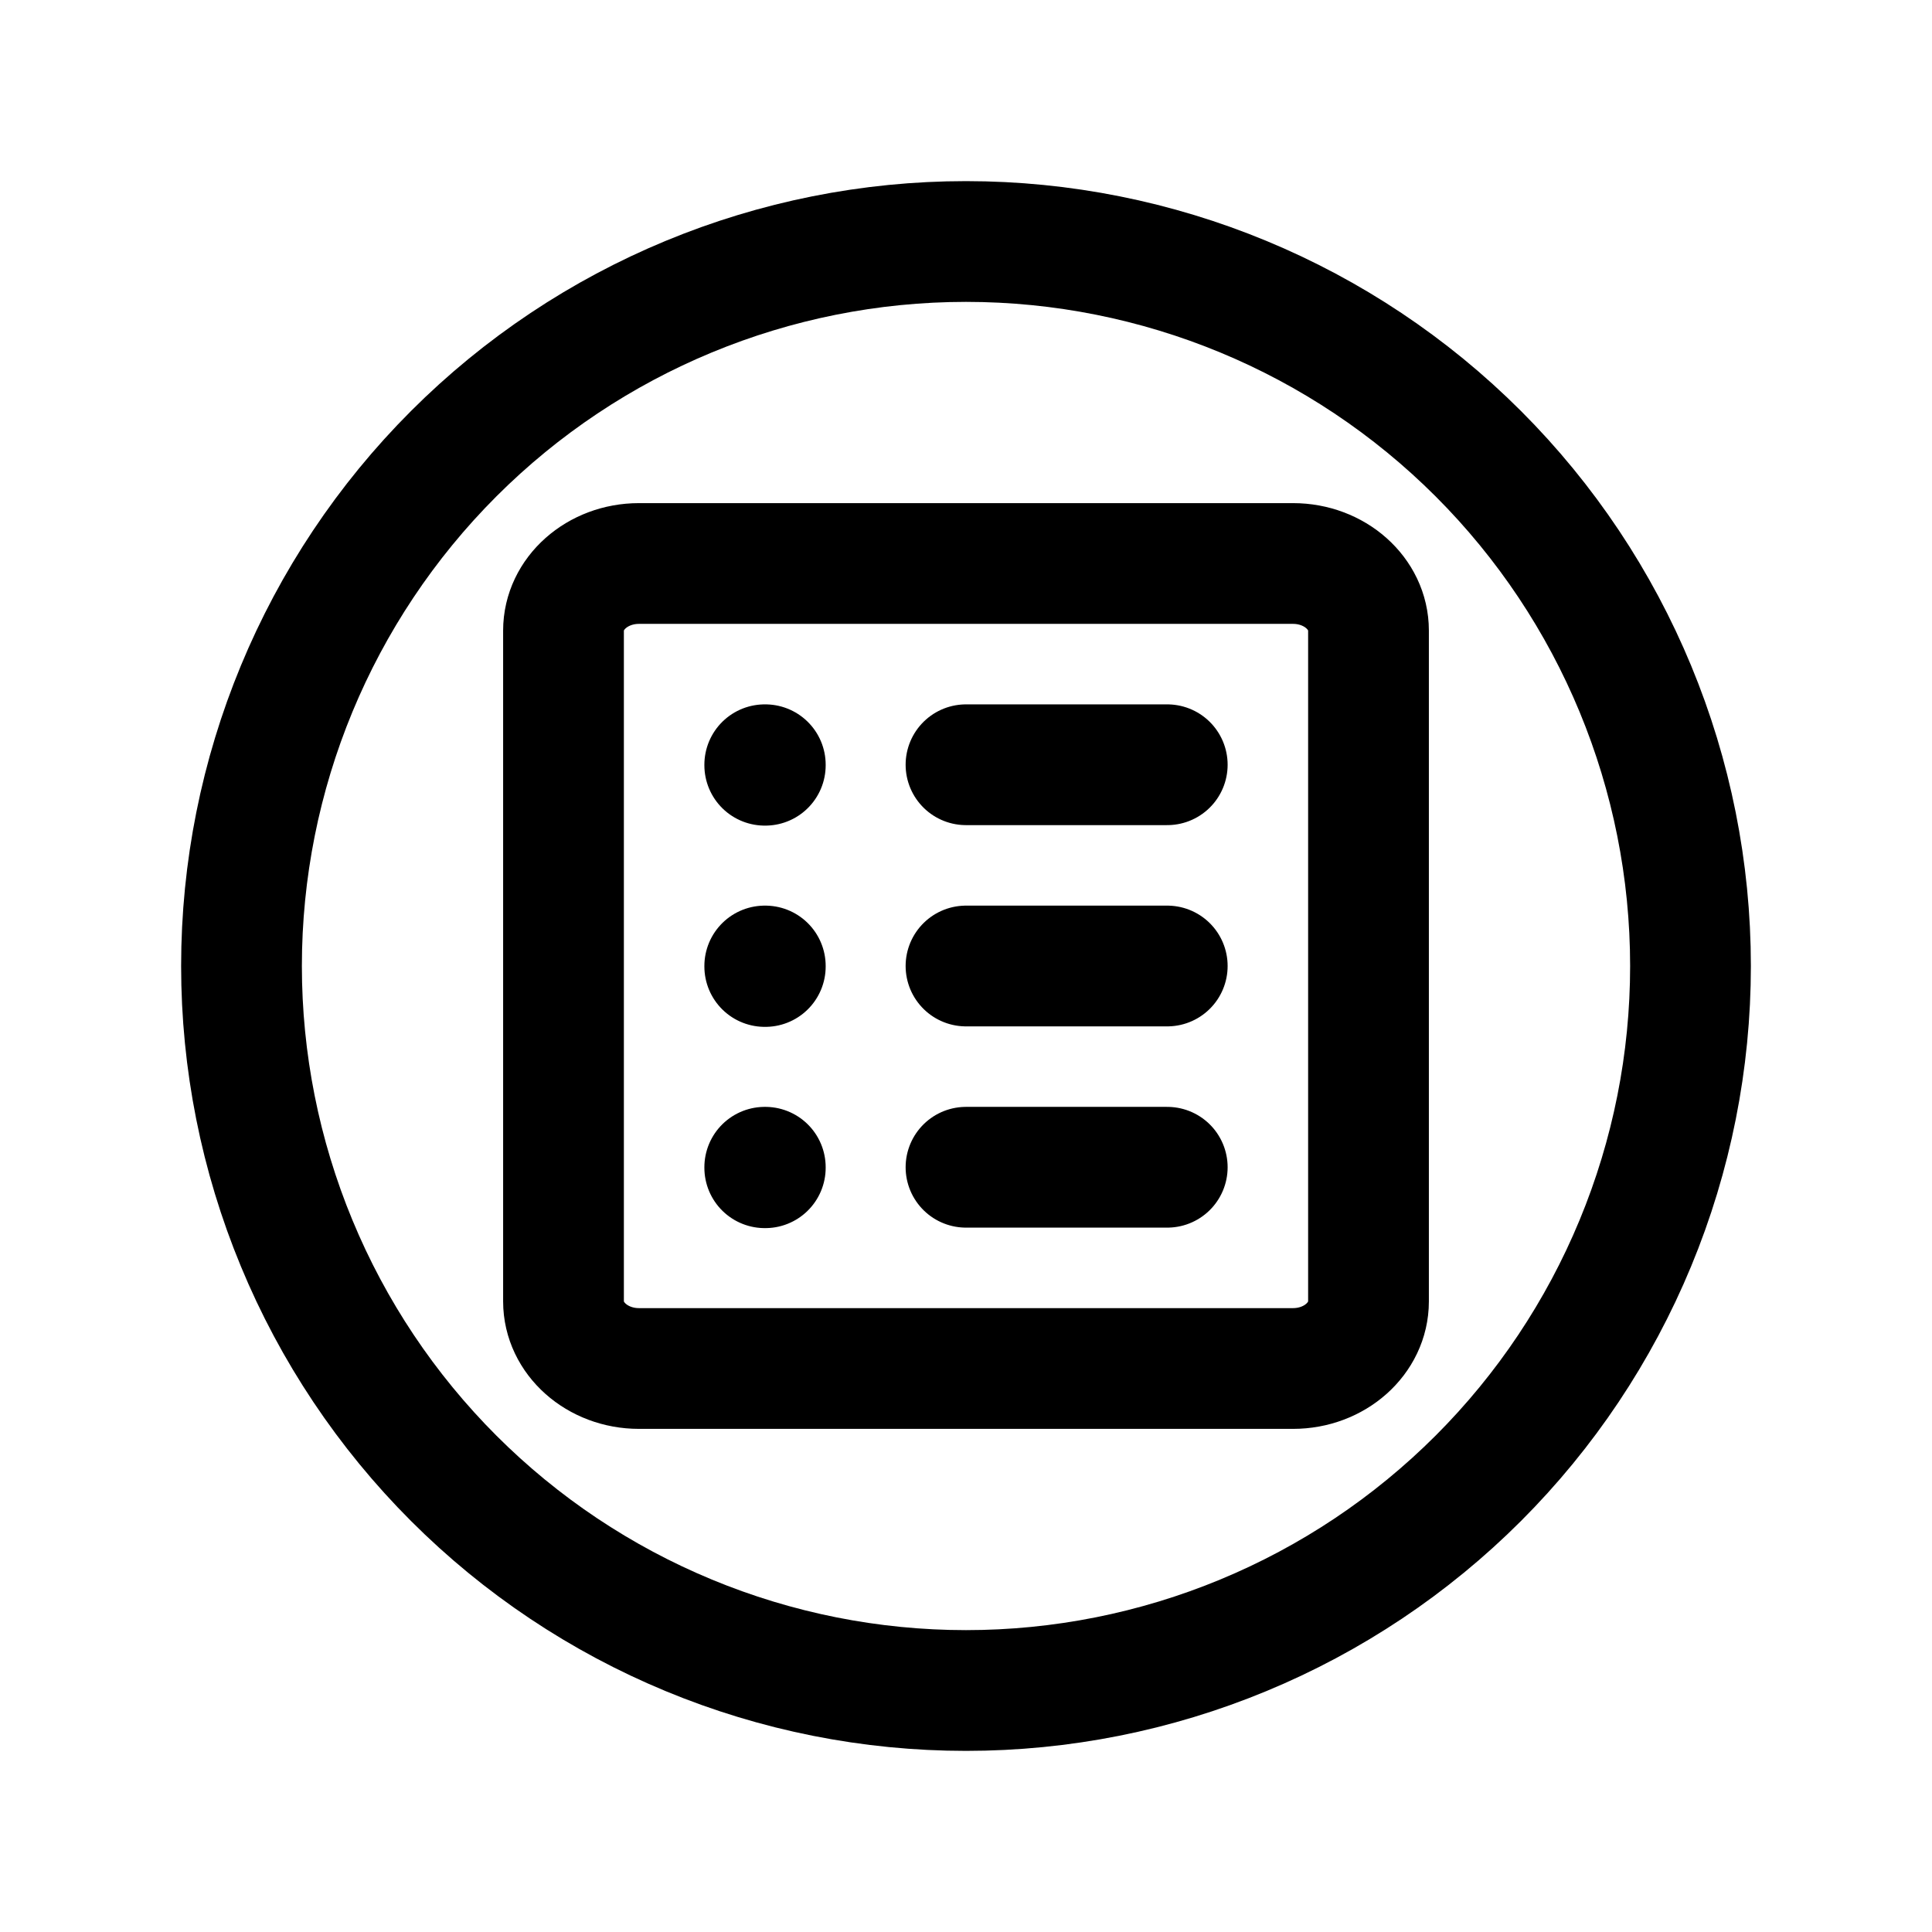
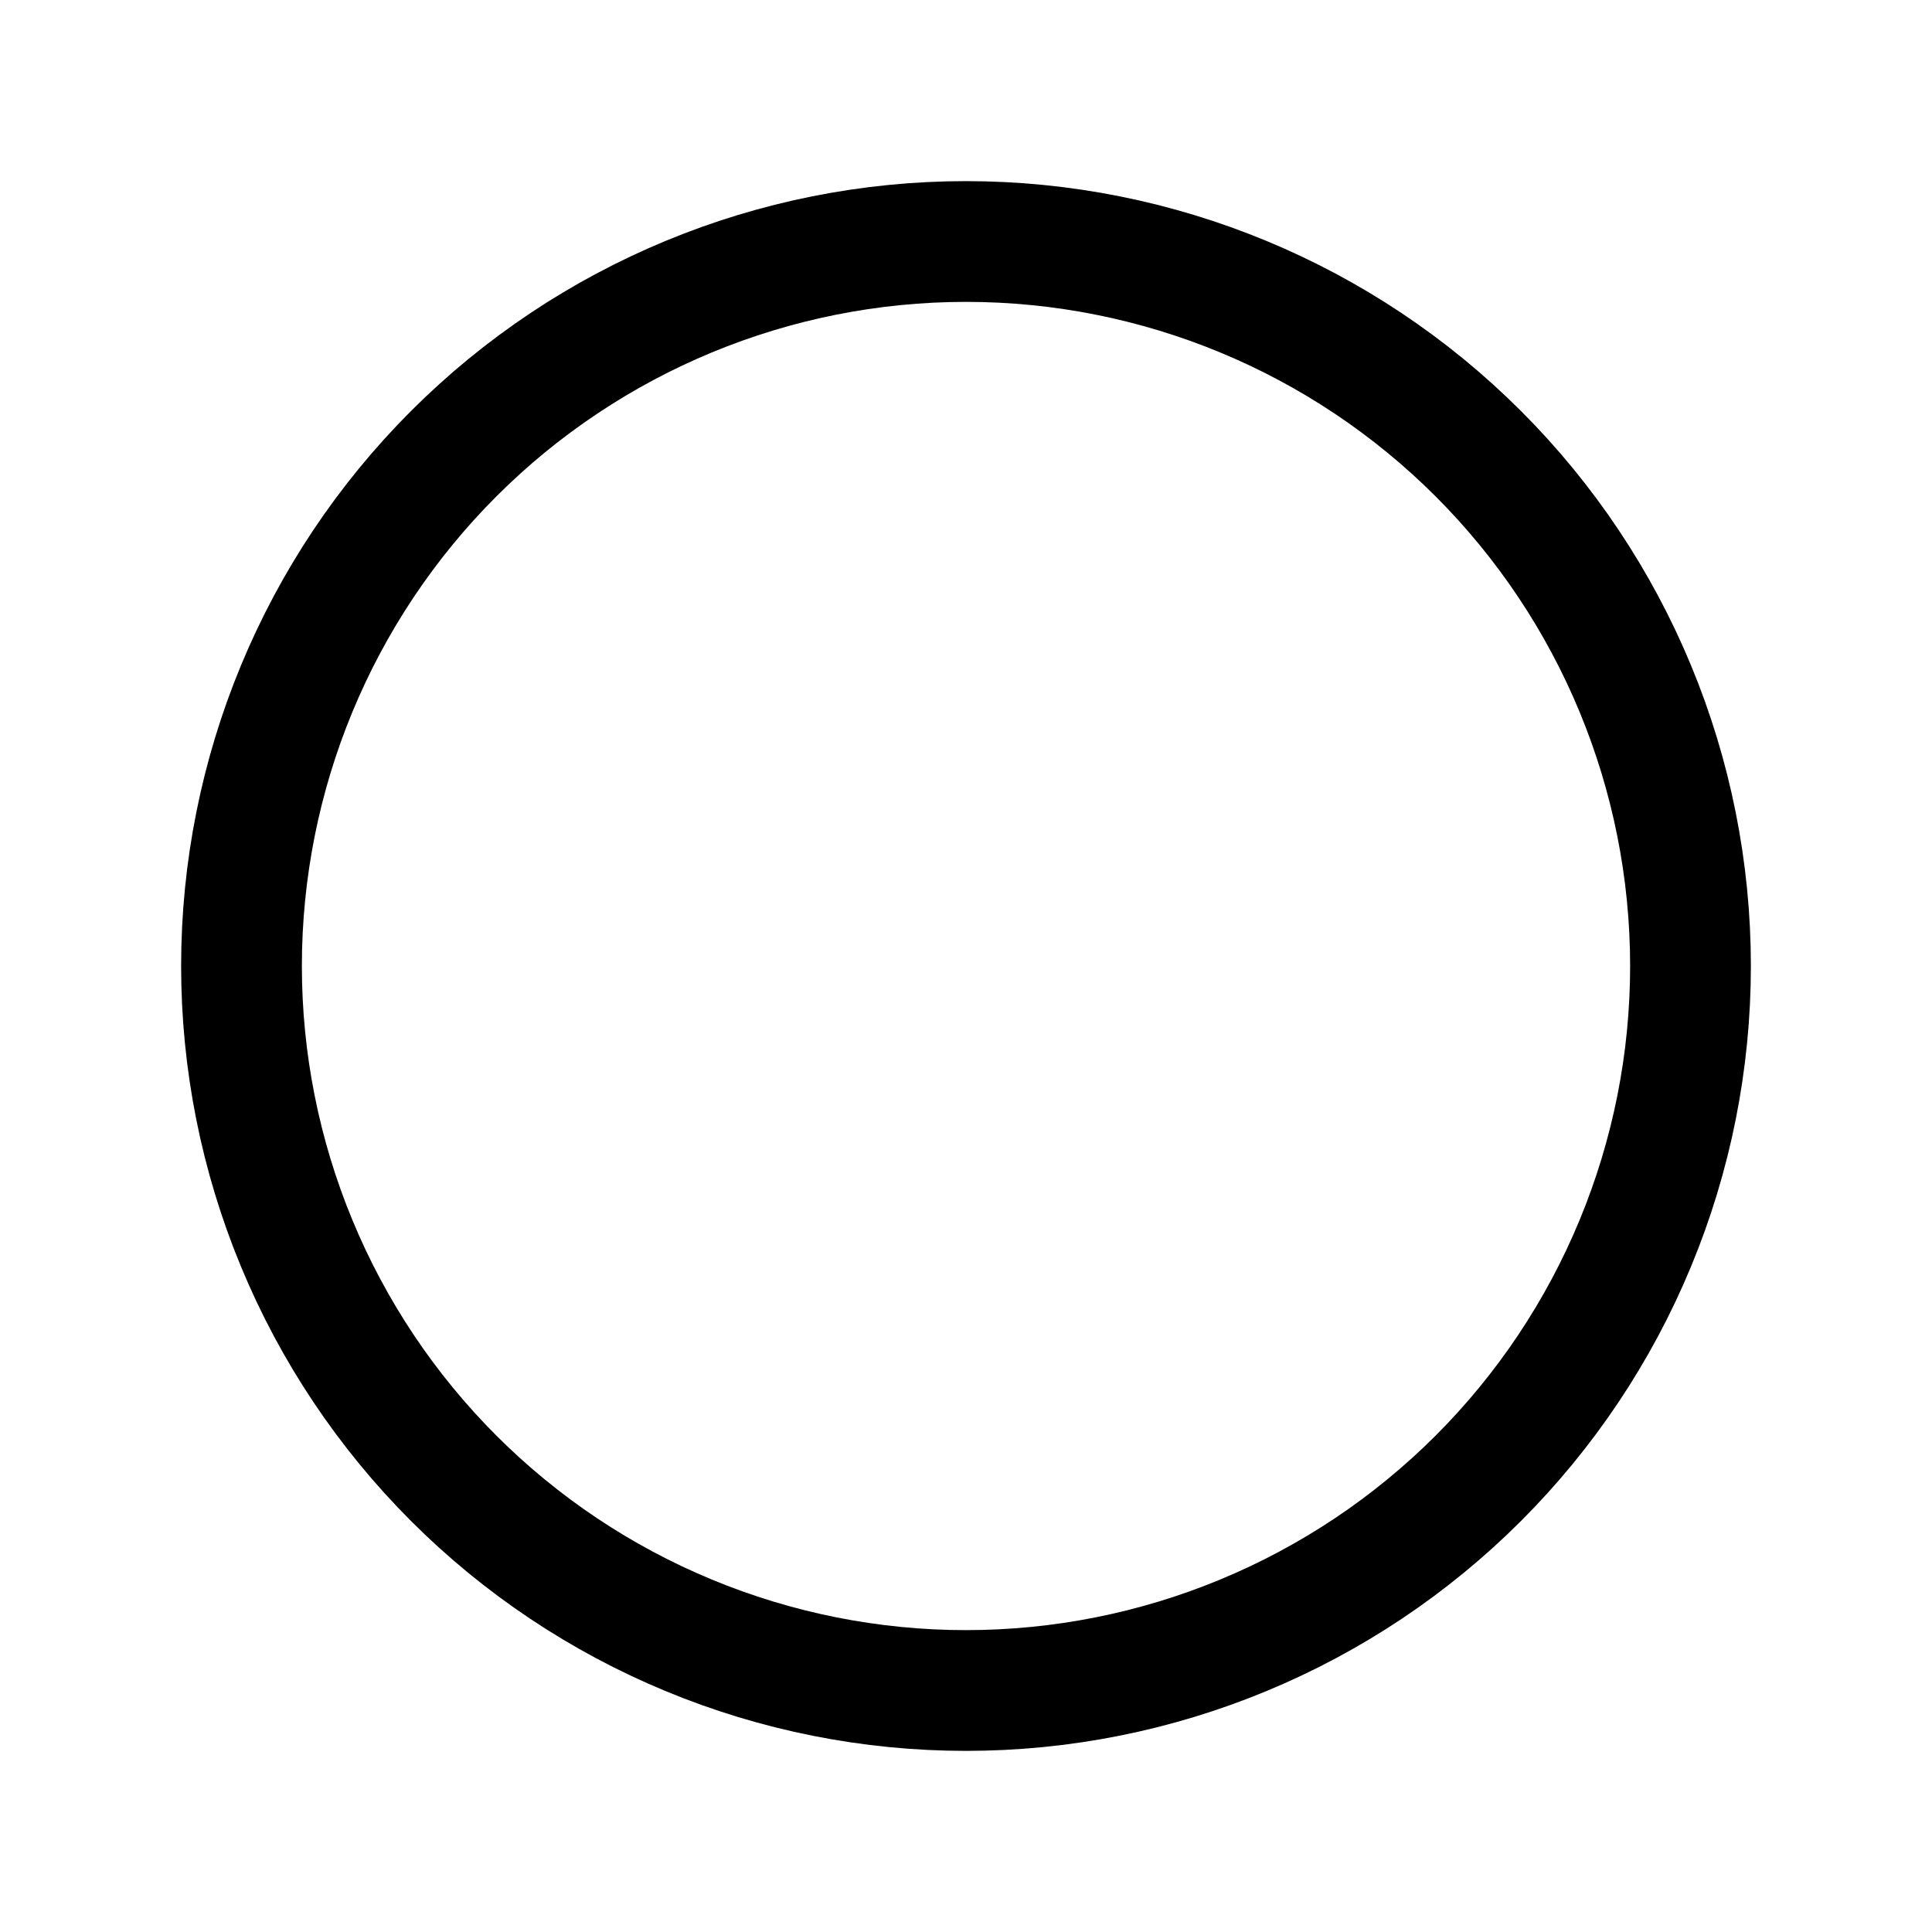
<svg xmlns="http://www.w3.org/2000/svg" width="60" height="60" viewBox="0 0 60 60" fill="none">
  <path d="M52.5 30C52.5 32.955 51.918 35.881 50.787 38.61C49.657 41.34 47.999 43.821 45.91 45.91C43.821 47.999 41.34 49.657 38.61 50.787C35.881 51.918 32.955 52.5 30 52.5C27.045 52.5 24.119 51.918 21.39 50.787C18.66 49.657 16.179 47.999 14.09 45.91C12.001 43.821 10.343 41.34 9.213 38.61C8.082 35.881 7.5 32.955 7.5 30C7.5 24.033 9.871 18.31 14.09 14.09C18.31 9.871 24.033 7.5 30 7.5C35.967 7.5 41.69 9.871 45.91 14.09C50.13 18.31 52.5 24.033 52.5 30Z" stroke="black" stroke-width="3.75" stroke-linecap="round" stroke-linejoin="round" />
-   <path d="M30 23.75H36.25M30 30H36.25M30 36.25H36.25M26.875 17.5H19.844C18.55 17.5 17.5 18.433 17.5 19.583V40.416C17.5 41.566 18.55 42.5 19.844 42.5H40.156C41.45 42.5 42.5 41.566 42.5 40.416V19.583C42.5 18.433 41.45 17.5 40.156 17.5H26.875ZM23.75 23.75H23.767V23.765H23.75V23.75ZM23.75 30H23.767V30.015H23.75V30ZM23.75 36.25H23.767V36.265H23.75V36.25Z" stroke="black" stroke-width="3.75" stroke-linecap="round" stroke-linejoin="round" />
</svg>